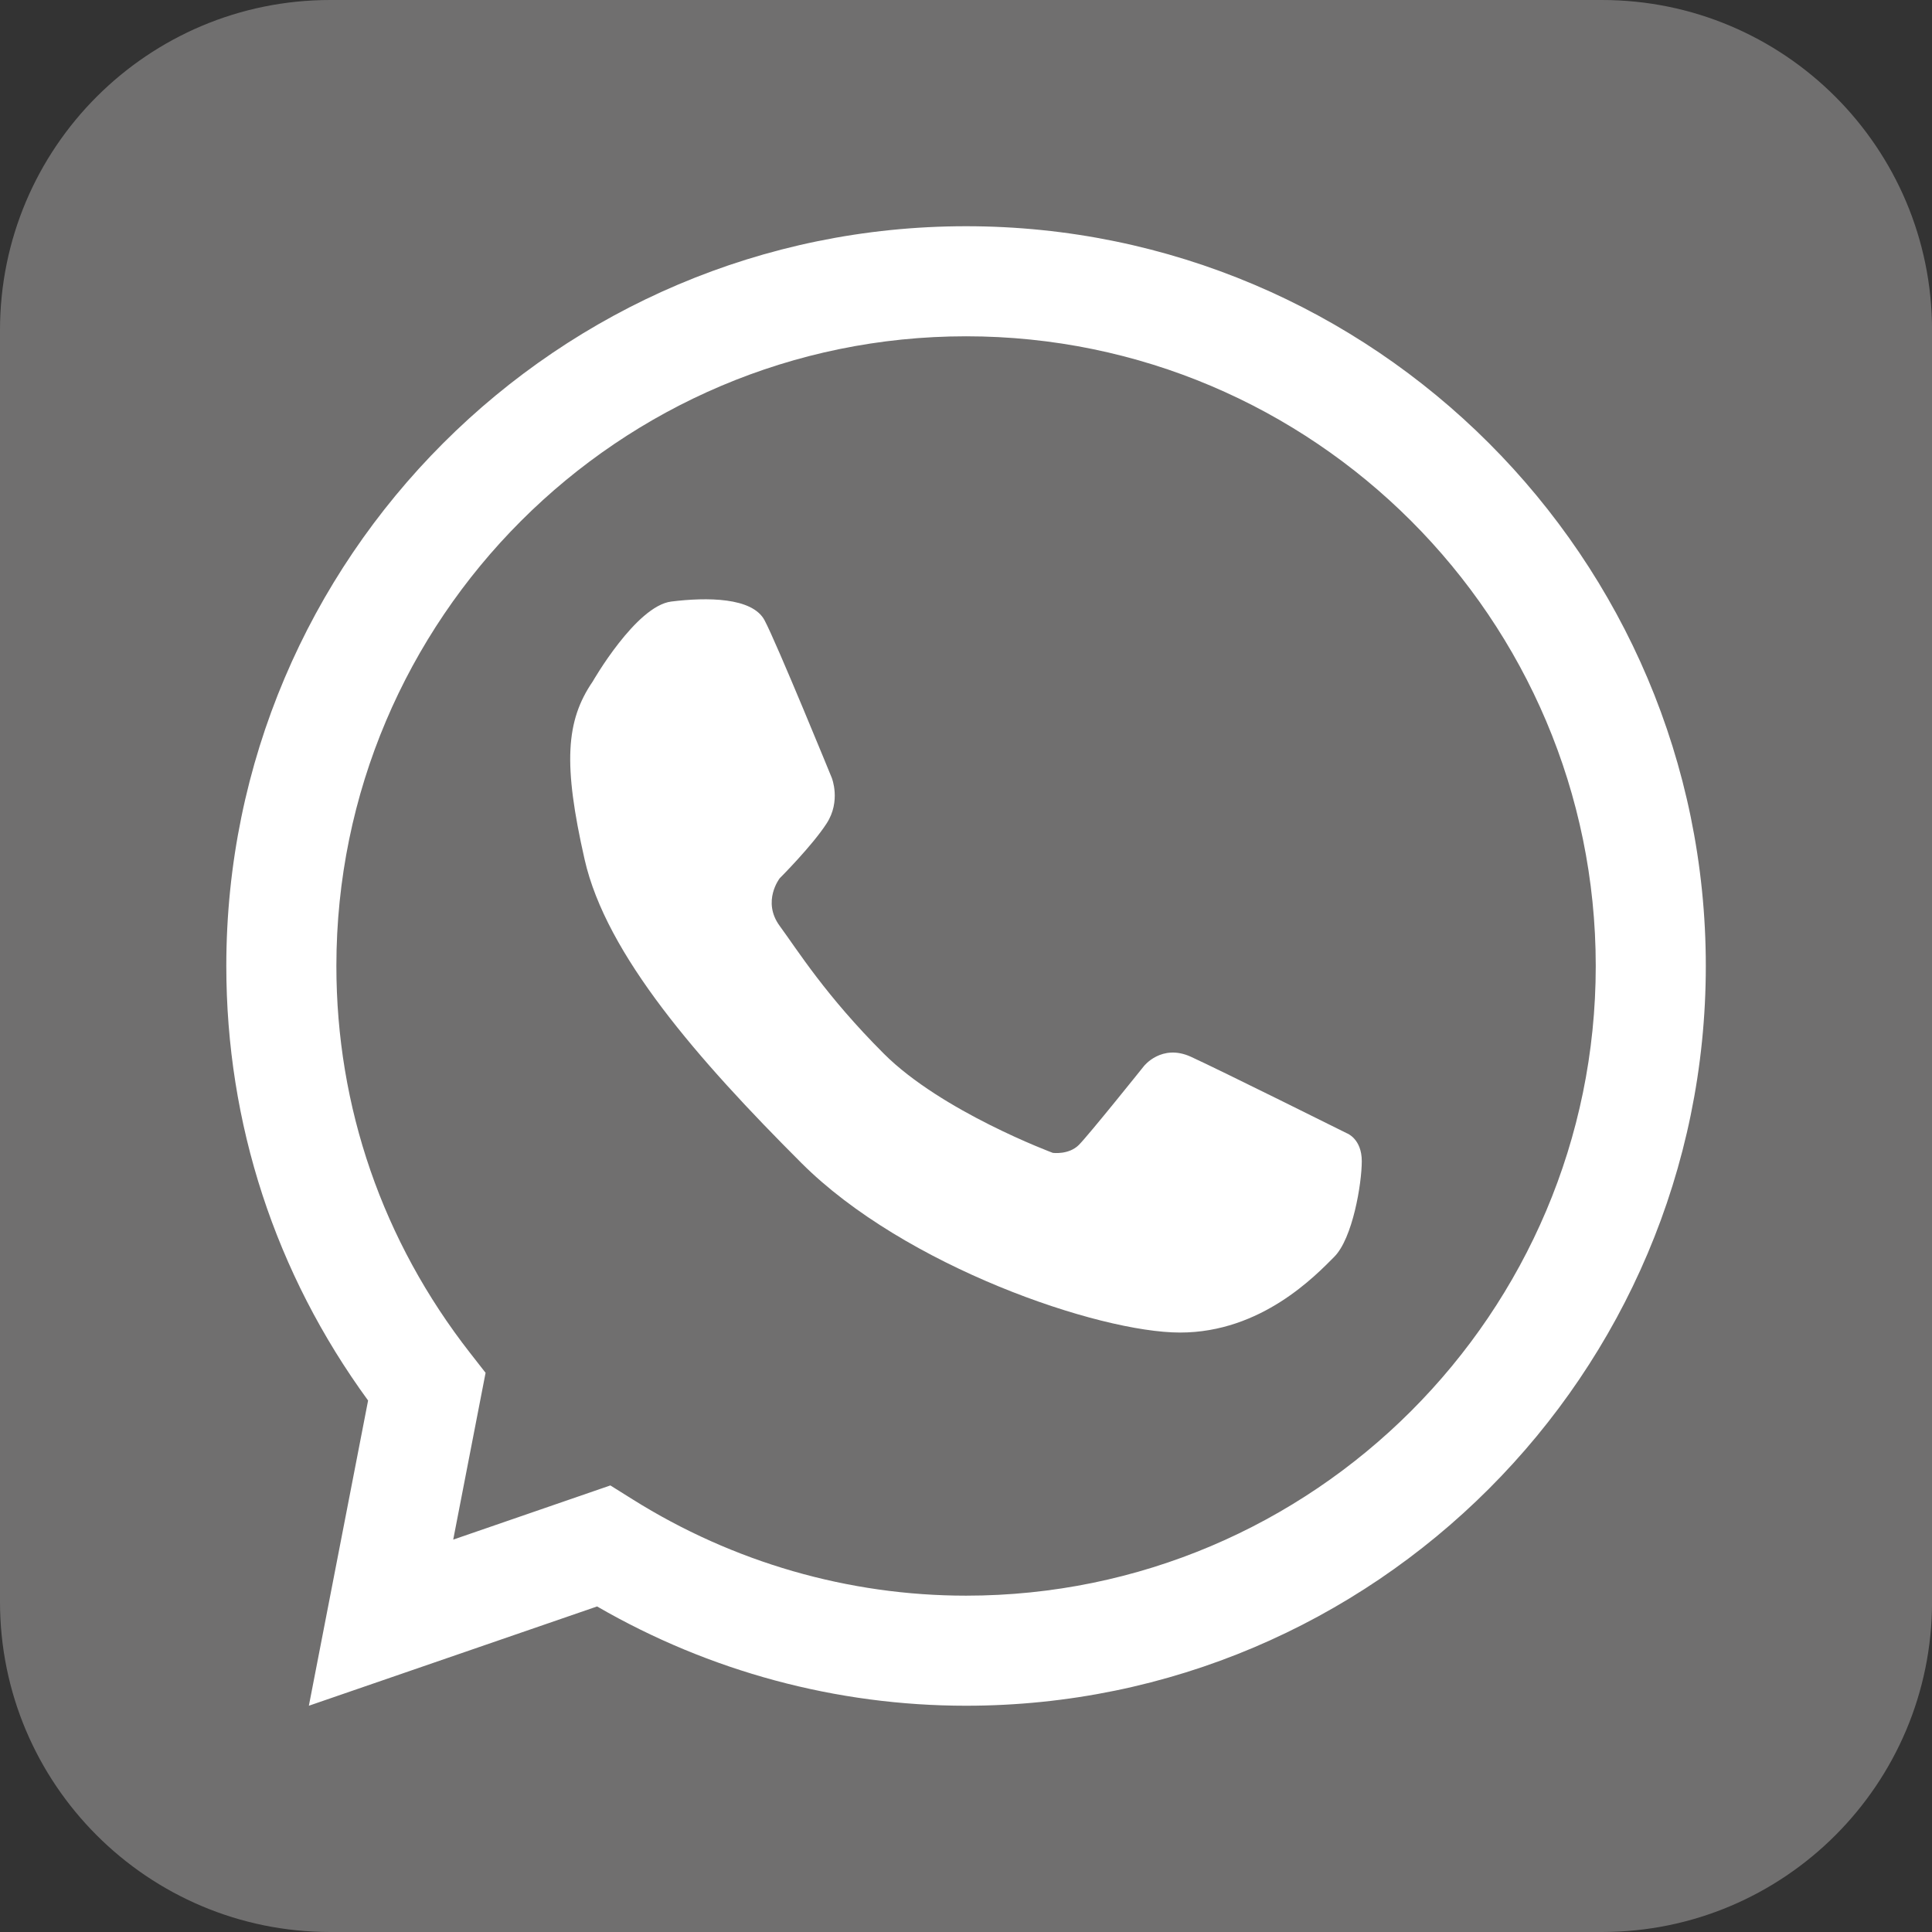
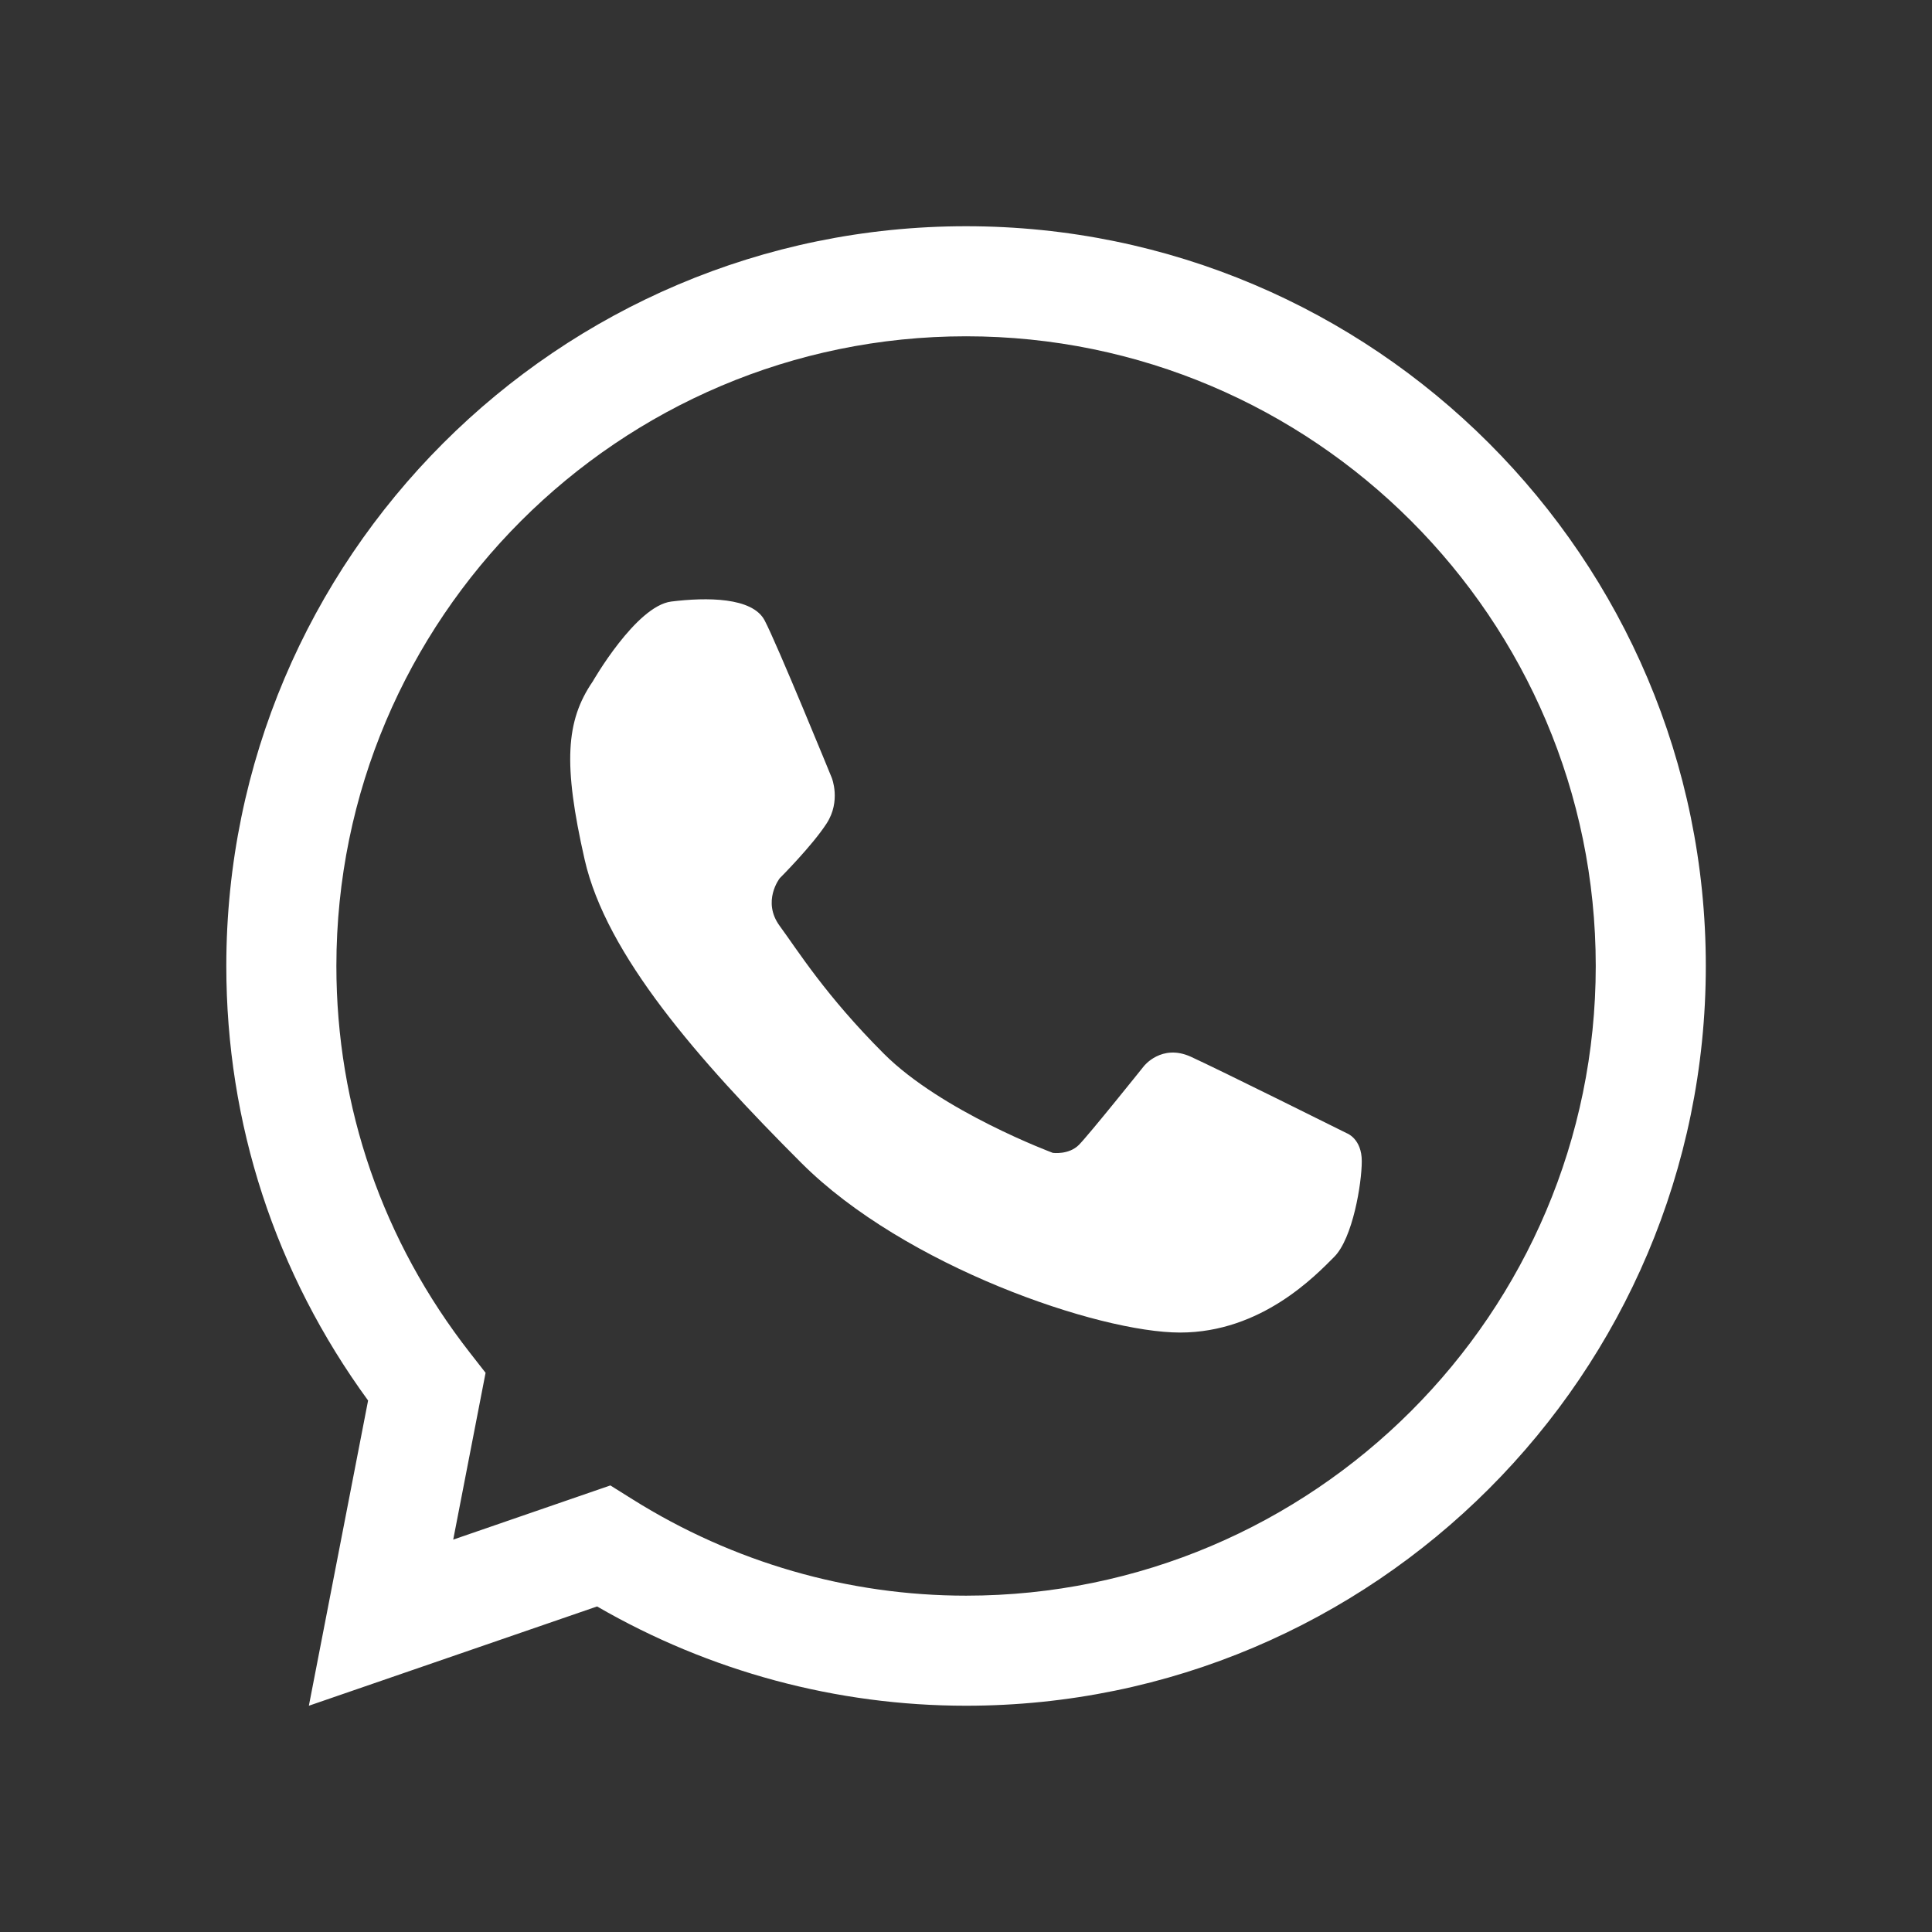
<svg xmlns="http://www.w3.org/2000/svg" xmlns:ns1="http://www.inkscape.org/namespaces/inkscape" xmlns:ns2="http://sodipodi.sourceforge.net/DTD/sodipodi-0.dtd" width="48.183mm" height="48.183mm" viewBox="0 0 48.183 48.183" version="1.1" id="svg4318" ns1:version="0.92.3 (unknown)" ns2:docname="whatsapp_light.svg">
  <rect x="0" y="0" width="48.183" height="48.183" fill="#333333" stroke="none" />
  <defs id="defs4312" />
  <ns2:namedview id="base" pagecolor="#ffffff" bordercolor="#666666" borderopacity="1.0" ns1:pageopacity="0.0" ns1:pageshadow="2" ns1:zoom="1.0647887" ns1:cx="27.142857" ns1:cy="62.857143" ns1:document-units="mm" ns1:current-layer="layer1" showgrid="false" fit-margin-top="0" fit-margin-left="0" fit-margin-right="0" fit-margin-bottom="0" ns1:window-width="1853" ns1:window-height="1025" ns1:window-x="67" ns1:window-y="27" ns1:window-maximized="1" />
  <g ns1:label="Ebene 1" ns1:groupmode="layer" id="layer1" transform="translate(-102.908,-31.004)">
-     <path d="m 151.092,70.953 c 0,4.548 -3.686,8.234 -8.234,8.234 h -31.715 c -4.548,0 -8.235,-3.687 -8.235,-8.234 v -31.716 c 0,-4.547 3.687,-8.233 8.235,-8.233 h 31.715 c 4.548,0 8.234,3.687 8.234,8.233 v 31.716" style="fill:#706f6f;fill-opacity:1;fill-rule:nonzero;stroke:none;stroke-width:0.035" id="path1708" ns1:connector-curvature="0" />
    <path d="m 118.13,68.05 0.556,0.348 c 2.506,1.571 5.381,2.401 8.315,2.401 8.66,0 15.704,-7.045 15.704,-15.704 0,-8.659 -7.044,-15.704 -15.704,-15.704 -8.659,0 -15.704,7.045 -15.704,15.704 0,3.523 1.154,6.861 3.336,9.653 l 0.385,0.493 -0.807,4.16 z M 127,73.544 c -3.229,0 -6.397,-0.854 -9.201,-2.476 l -7.188,2.476 1.477,-7.612 c -2.316,-3.173 -3.536,-6.907 -3.536,-10.837 0,-10.172 8.276,-18.449 18.449,-18.449 10.173,0 18.449,8.276 18.449,18.449 0,10.172 -8.276,18.449 -18.449,18.449" style="fill:#ffffff;fill-opacity:1;fill-rule:nonzero;stroke:none;stroke-width:0.035" id="path1710" ns1:connector-curvature="0" />
    <path d="m 117.686,48.007 c 0,0 1.082,-1.893 1.965,-2.001 0.883,-0.109 2.019,-0.109 2.325,0.468 0.306,0.576 1.676,3.929 1.676,3.929 0,0 0.234,0.577 -0.127,1.135 -0.36,0.559 -1.171,1.369 -1.171,1.369 0,0 -0.451,0.577 0,1.19 0.45,0.613 1.149,1.739 2.595,3.184 1.443,1.445 4.216,2.475 4.216,2.475 0,0 0.397,0.054 0.649,-0.198 0.252,-0.253 1.622,-1.965 1.622,-1.965 0,0 0.441,-0.567 1.172,-0.234 0.73,0.334 3.892,1.909 3.892,1.909 0,0 0.37,0.136 0.37,0.694 0,0.559 -0.226,1.926 -0.688,2.388 -0.462,0.463 -1.814,1.887 -3.844,1.887 -2.031,0 -6.867,-1.652 -9.444,-4.229 -2.577,-2.577 -4.866,-5.191 -5.406,-7.569 -0.54,-2.379 -0.469,-3.454 0.198,-4.433" style="fill:#ffffff;fill-opacity:1;fill-rule:nonzero;stroke:none;stroke-width:0.035" id="path1712" ns1:connector-curvature="0" />
  </g>
</svg>